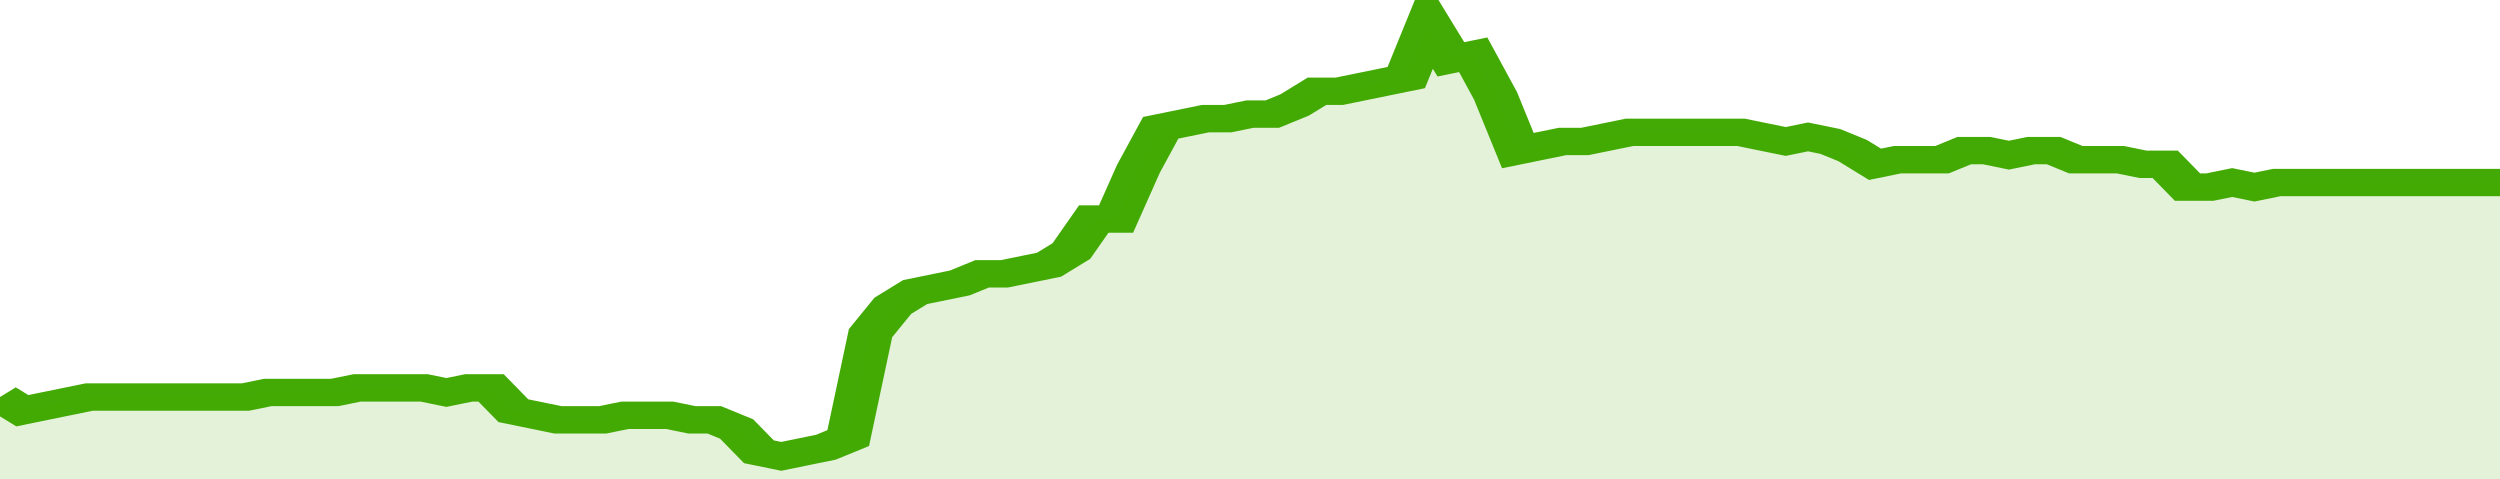
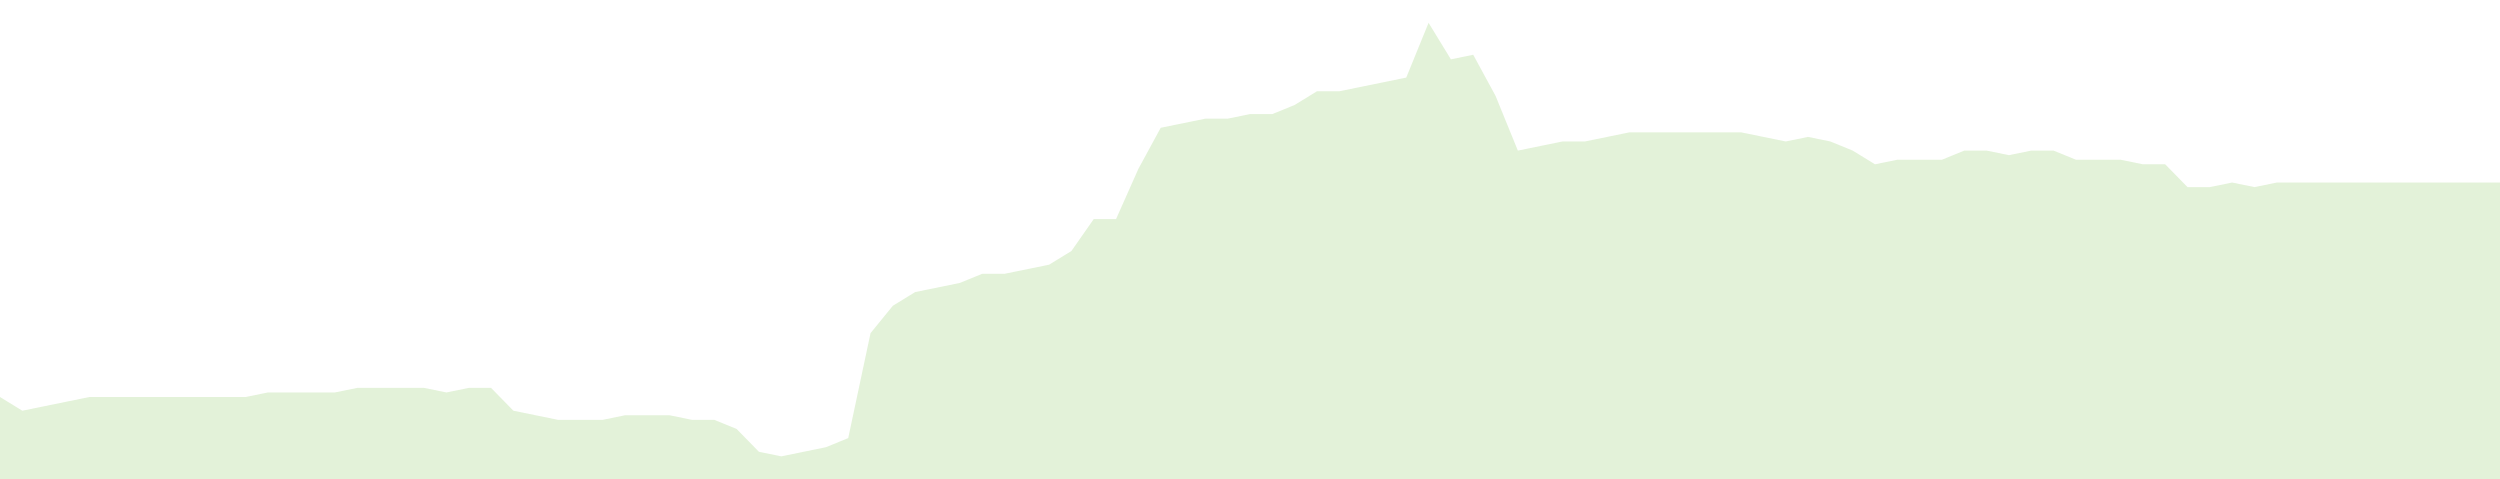
<svg xmlns="http://www.w3.org/2000/svg" viewBox="0 0 336 105" width="120" height="23" preserveAspectRatio="none">
-   <polyline fill="none" stroke="#43AA05" stroke-width="6" points="0, 87 3, 90 6, 89 9, 88 12, 87 15, 87 18, 87 21, 87 24, 87 27, 87 30, 87 33, 87 36, 86 39, 86 42, 86 45, 86 48, 85 51, 85 54, 85 57, 85 60, 86 63, 85 66, 85 69, 90 72, 91 75, 92 78, 92 81, 92 84, 91 87, 91 90, 91 93, 92 96, 92 99, 94 102, 99 105, 100 108, 99 111, 98 114, 96 117, 73 120, 67 123, 64 126, 63 129, 62 132, 60 135, 60 138, 59 141, 58 144, 55 147, 48 150, 48 153, 37 156, 28 159, 27 162, 26 165, 26 168, 25 171, 25 174, 23 177, 20 180, 20 183, 19 186, 18 189, 17 192, 5 195, 13 198, 12 201, 21 204, 33 207, 32 210, 31 213, 31 216, 30 219, 29 222, 29 225, 29 228, 29 231, 29 234, 29 237, 30 240, 31 243, 30 246, 31 249, 33 252, 36 255, 35 258, 35 261, 35 264, 33 267, 33 270, 34 273, 33 276, 33 279, 35 282, 35 285, 35 288, 36 291, 36 294, 41 297, 41 300, 40 303, 41 306, 40 309, 40 312, 40 315, 40 318, 40 321, 40 324, 40 327, 40 330, 40 333, 40 336, 40 336, 40 "> </polyline>
  <polygon fill="#43AA05" opacity="0.15" points="0, 105 0, 87 3, 90 6, 89 9, 88 12, 87 15, 87 18, 87 21, 87 24, 87 27, 87 30, 87 33, 87 36, 86 39, 86 42, 86 45, 86 48, 85 51, 85 54, 85 57, 85 60, 86 63, 85 66, 85 69, 90 72, 91 75, 92 78, 92 81, 92 84, 91 87, 91 90, 91 93, 92 96, 92 99, 94 102, 99 105, 100 108, 99 111, 98 114, 96 117, 73 120, 67 123, 64 126, 63 129, 62 132, 60 135, 60 138, 59 141, 58 144, 55 147, 48 150, 48 153, 37 156, 28 159, 27 162, 26 165, 26 168, 25 171, 25 174, 23 177, 20 180, 20 183, 19 186, 18 189, 17 192, 5 195, 13 198, 12 201, 21 204, 33 207, 32 210, 31 213, 31 216, 30 219, 29 222, 29 225, 29 228, 29 231, 29 234, 29 237, 30 240, 31 243, 30 246, 31 249, 33 252, 36 255, 35 258, 35 261, 35 264, 33 267, 33 270, 34 273, 33 276, 33 279, 35 282, 35 285, 35 288, 36 291, 36 294, 41 297, 41 300, 40 303, 41 306, 40 309, 40 312, 40 315, 40 318, 40 321, 40 324, 40 327, 40 330, 40 333, 40 336, 40 336, 105 " />
</svg>